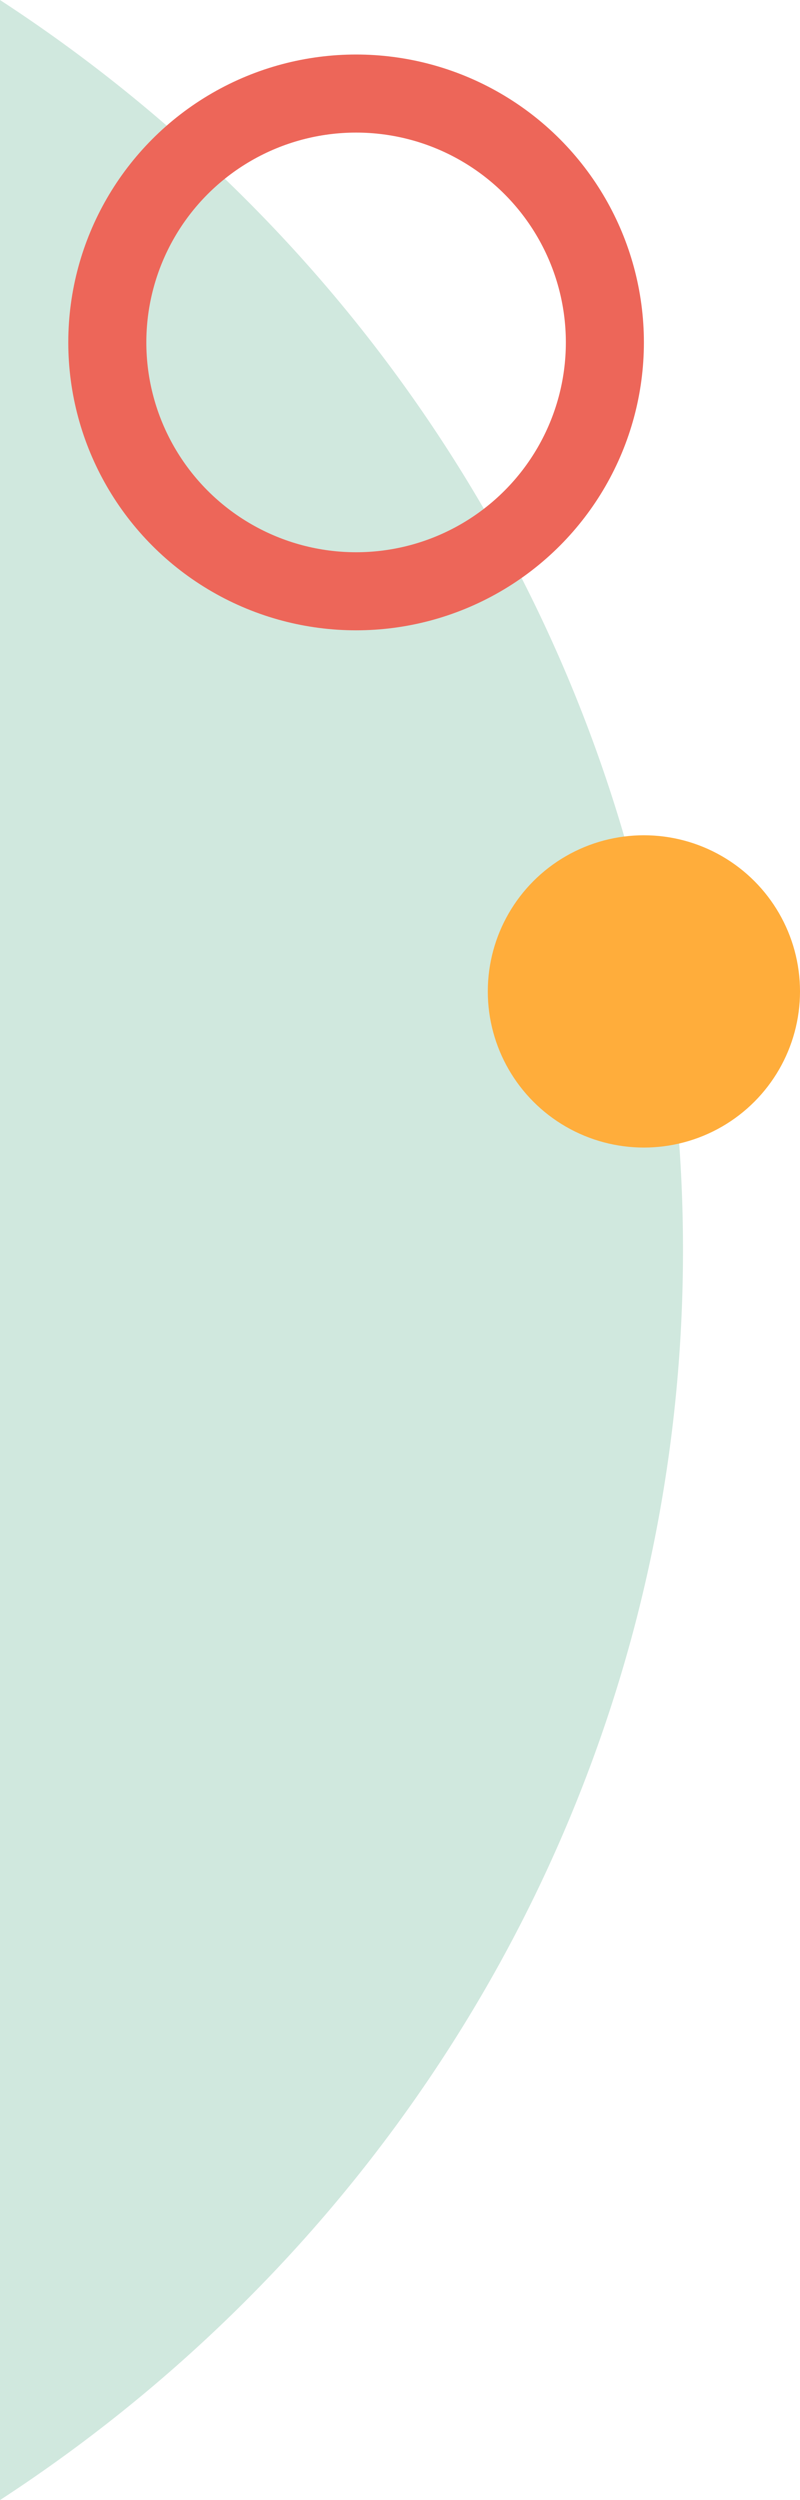
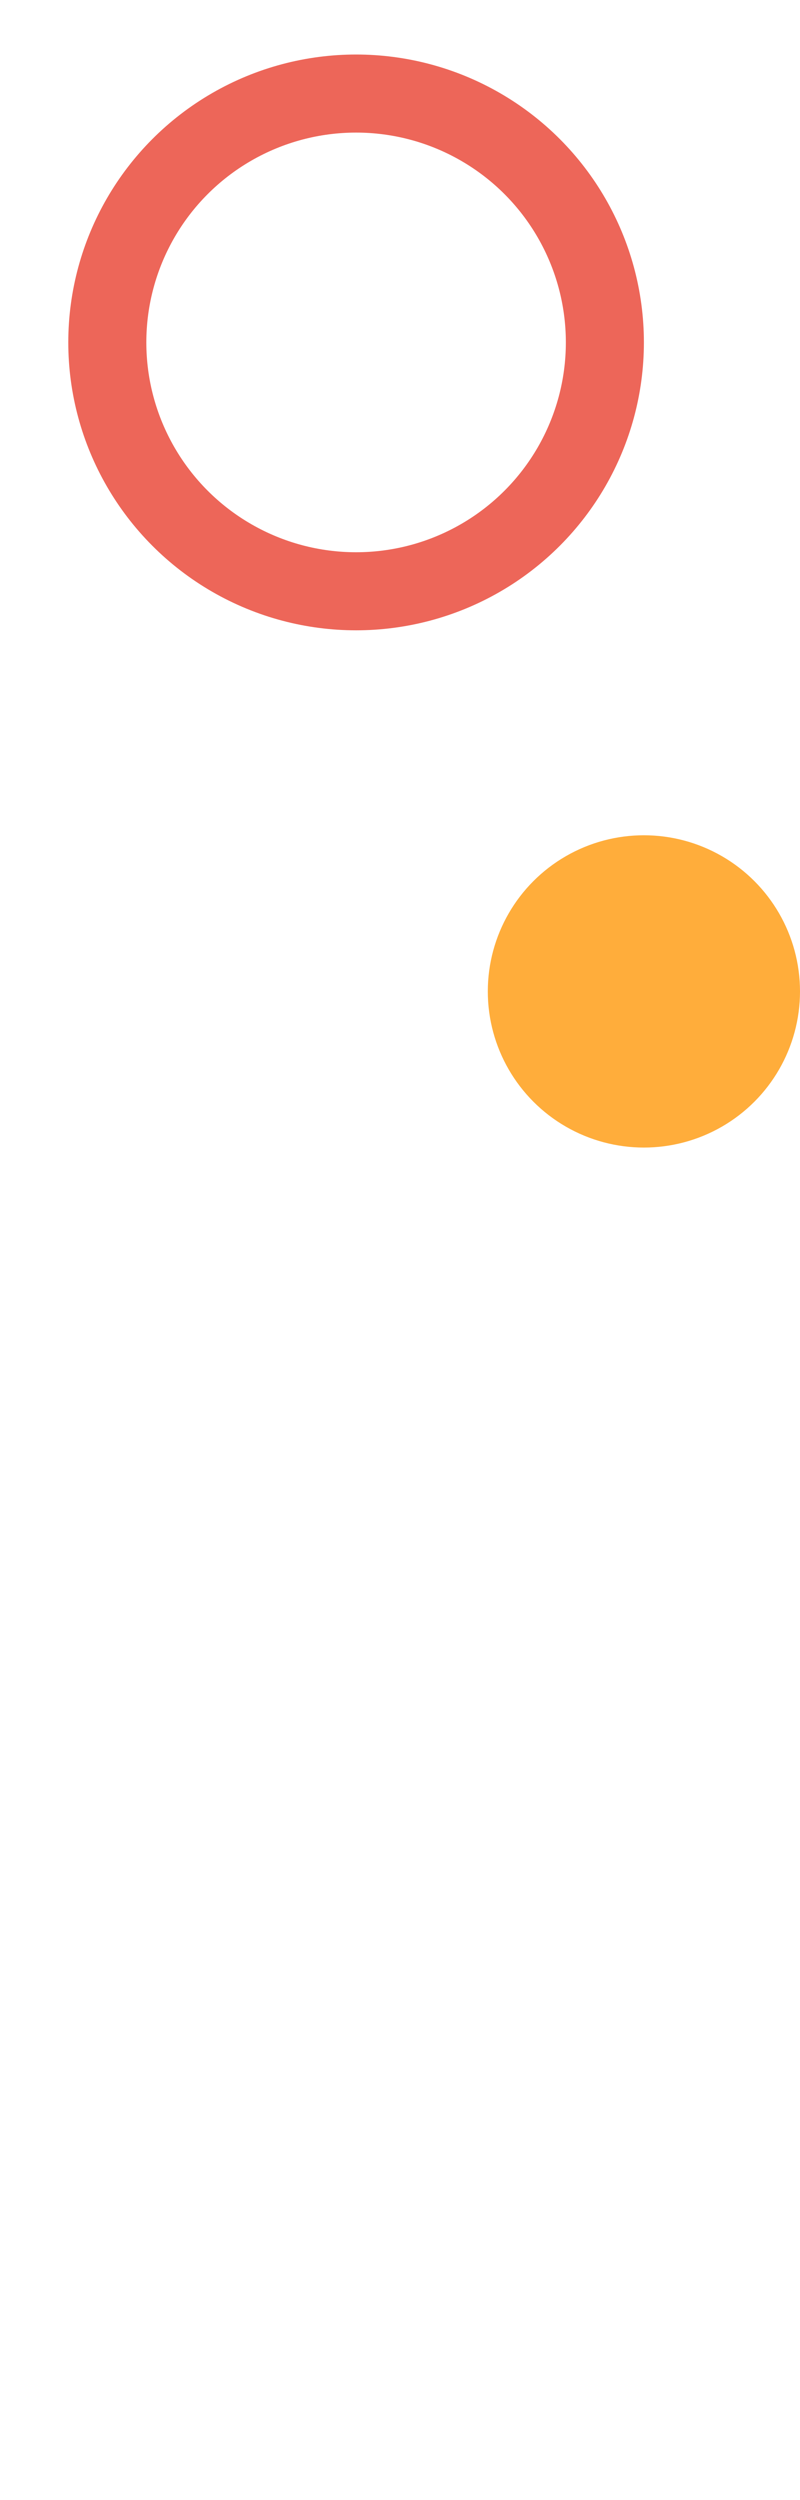
<svg xmlns="http://www.w3.org/2000/svg" width="81.999" height="256.172" viewBox="0 0 81.999 256.172">
  <g id="Gruppe_205" data-name="Gruppe 205" transform="translate(-0.001 -1171.506)">
-     <path id="Differenzmenge_1" data-name="Differenzmenge 1" d="M-232,19691.678v-256.172a156.191,156.191,0,0,1,28.733,24.08,154.183,154.183,0,0,1,22.085,30.2A151.178,151.178,0,0,1-167,19524.871a151.673,151.673,0,0,1,5.006,38.721,151.67,151.67,0,0,1-5.006,38.719,151.234,151.234,0,0,1-14.176,35.082,154.056,154.056,0,0,1-22.085,30.2,156.227,156.227,0,0,1-28.731,24.08Z" transform="translate(232 -18264)" fill="#d0e8de" />
    <g id="Gruppe_91" data-name="Gruppe 91" transform="translate(0 -126.502)">
      <g id="Ellipse_22" data-name="Ellipse 22" transform="translate(7 1303.594)" fill="none" stroke="#ed6659" stroke-width="8">
        <circle cx="29.5" cy="29.5" r="29.5" stroke="none" />
        <circle cx="29.5" cy="29.5" r="25.5" fill="none" />
      </g>
      <circle id="Ellipse_23" data-name="Ellipse 23" cx="16" cy="16" r="16" transform="translate(50 1383.594)" fill="#ffad3b" />
    </g>
  </g>
</svg>